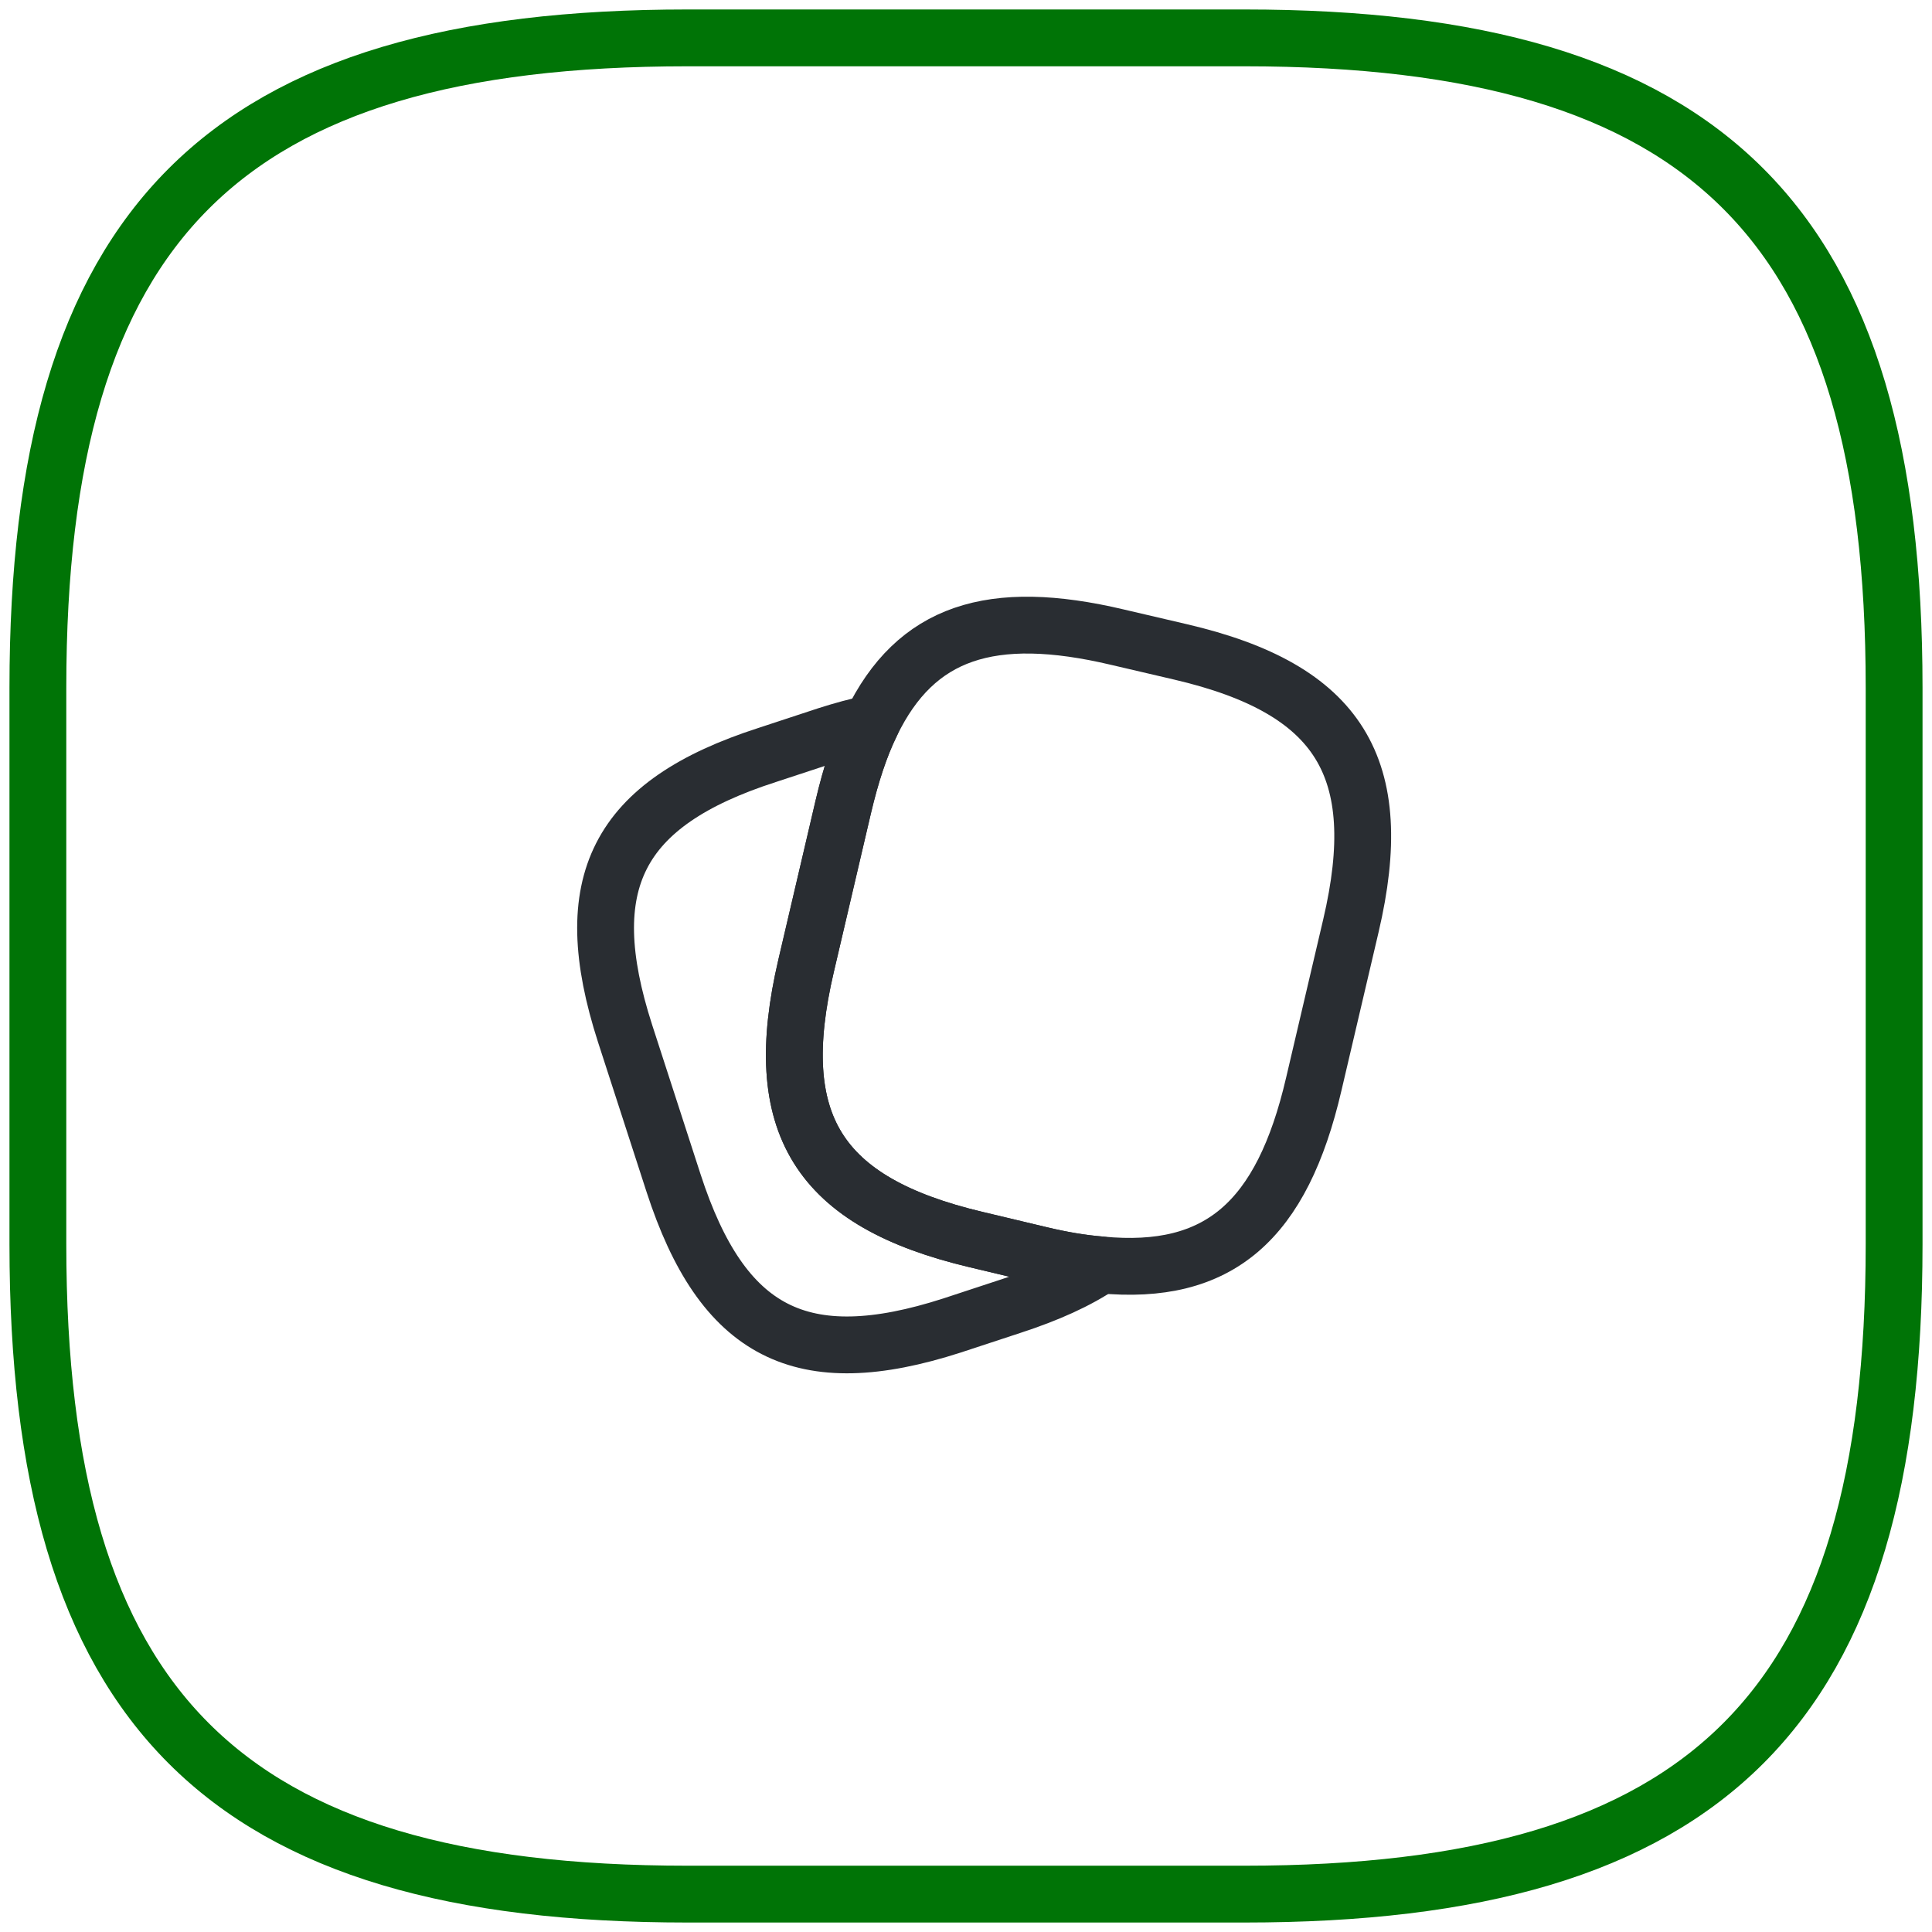
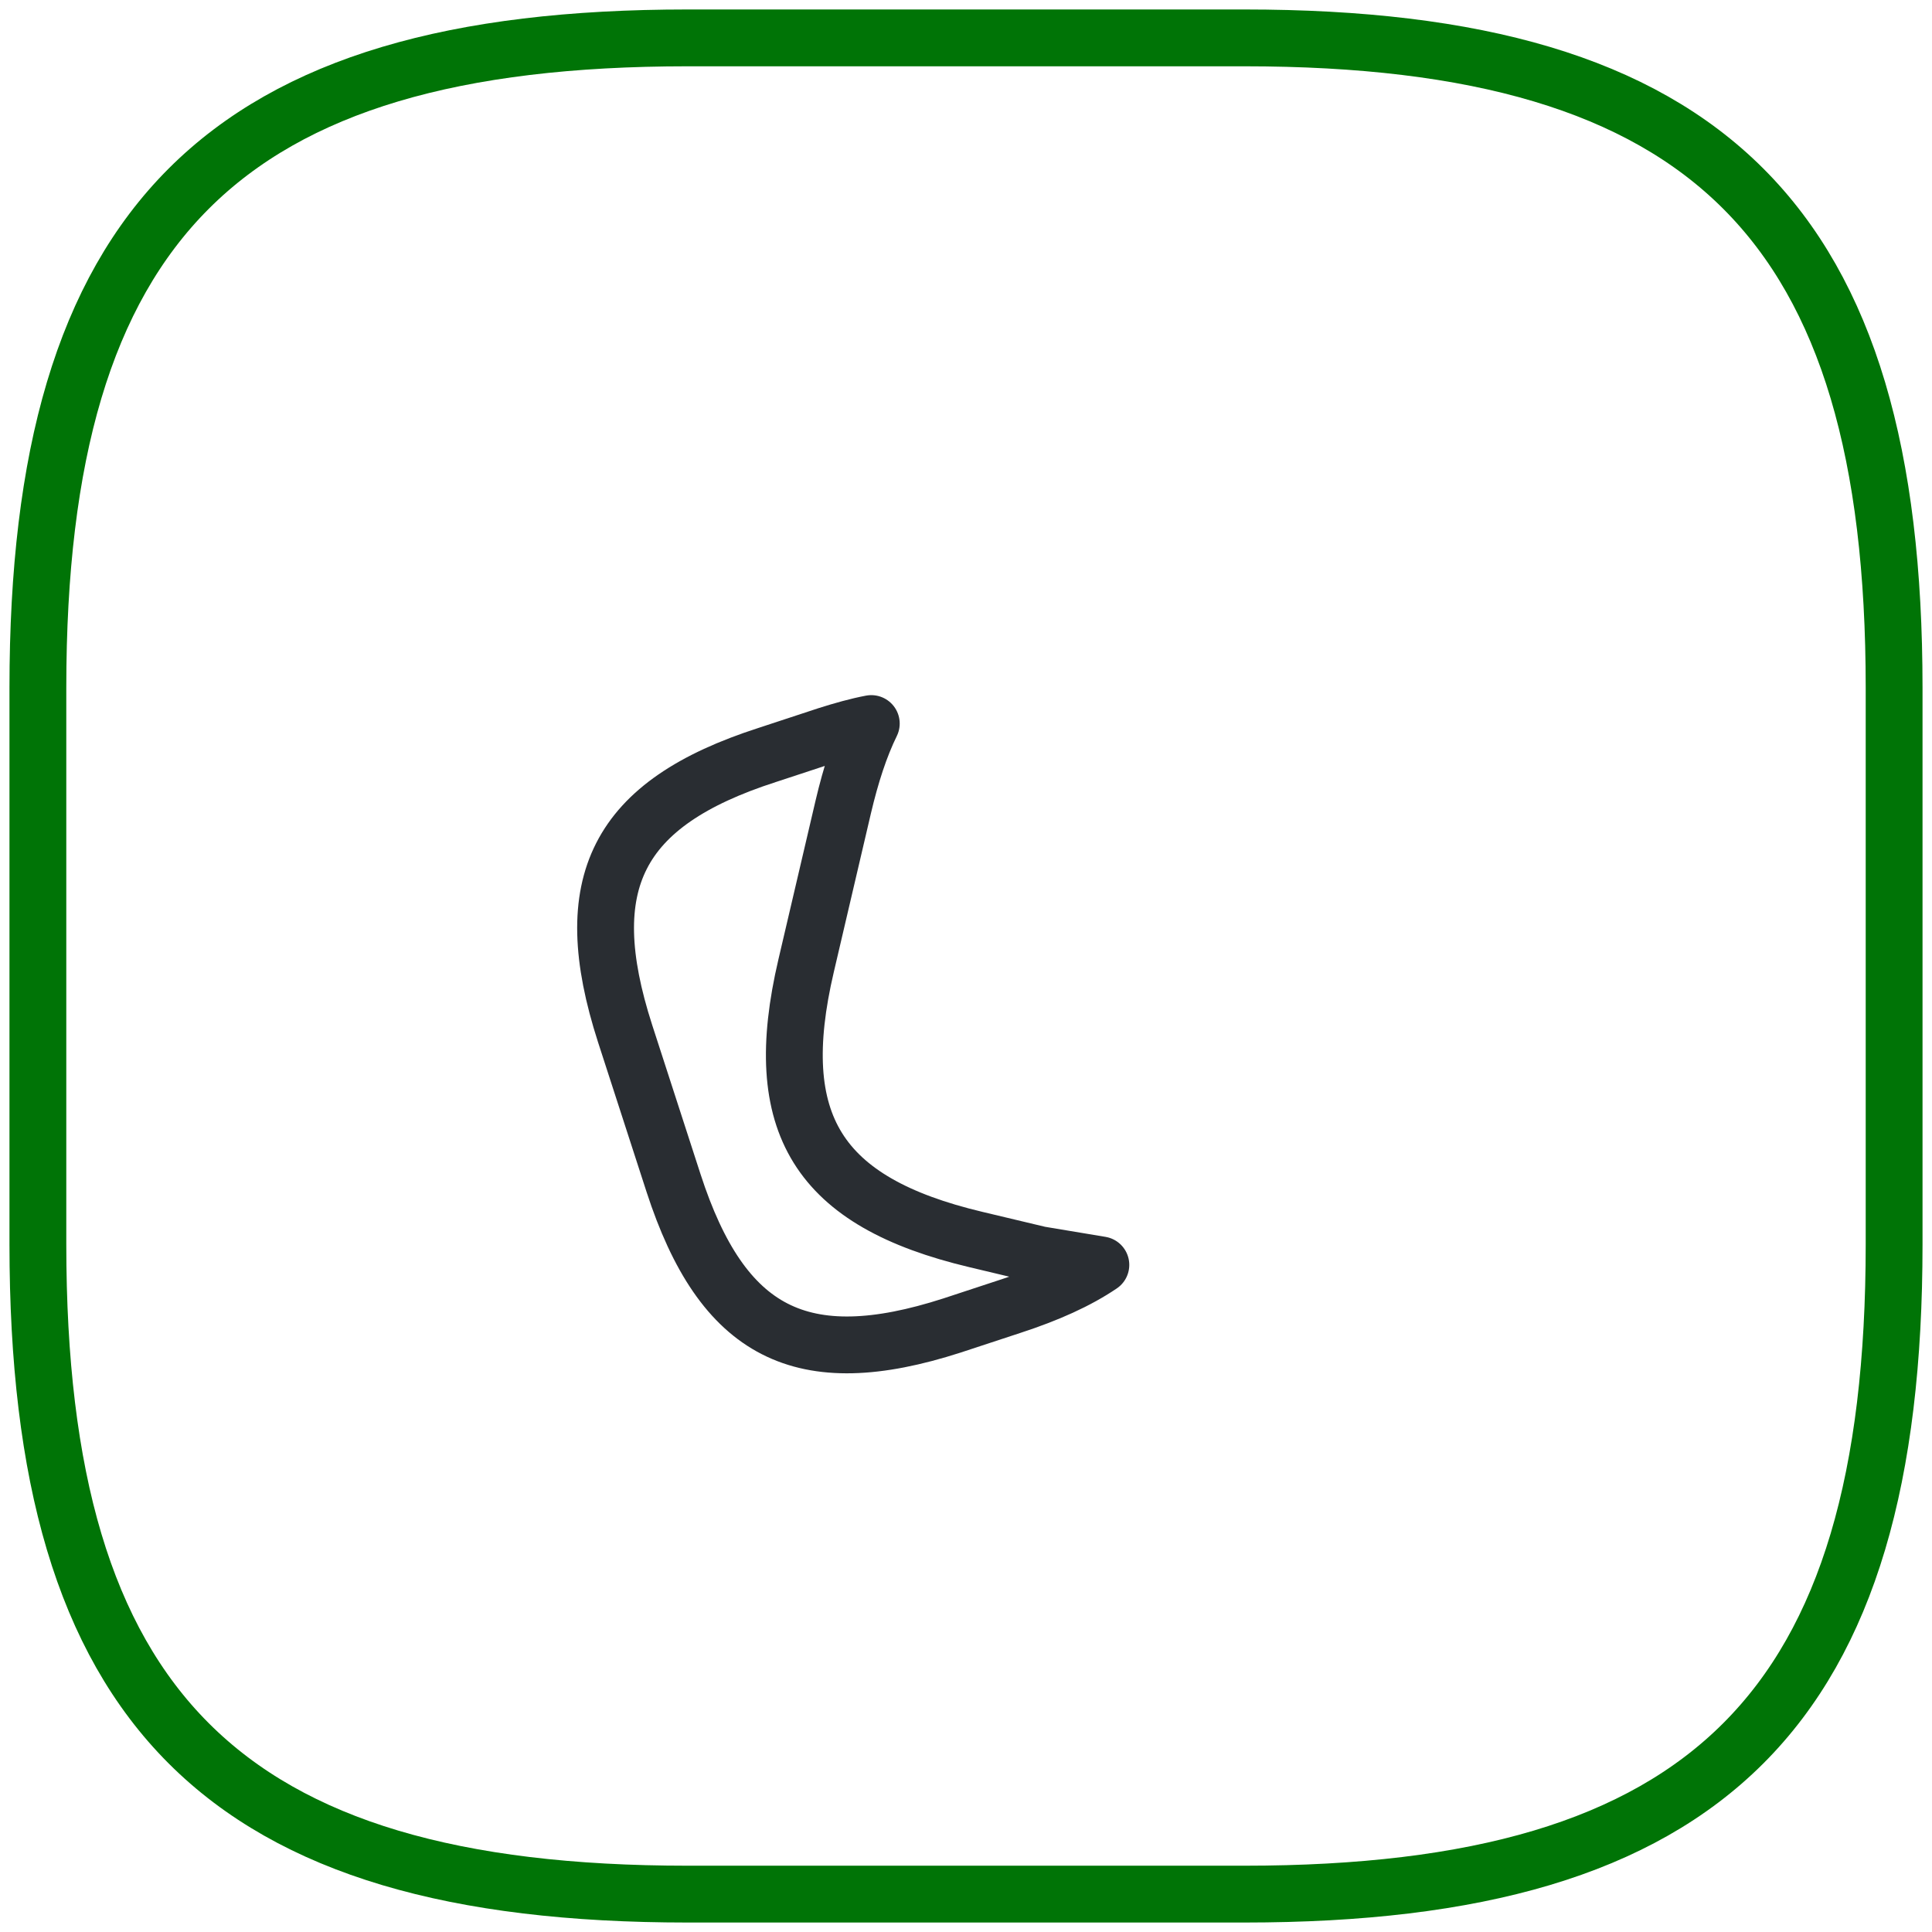
<svg xmlns="http://www.w3.org/2000/svg" width="51" height="51" viewBox="0 0 51 51" fill="none">
  <path d="M18.15 50H32.85C45.1 50 50 45.1 50 32.85V18.15C50 5.9 45.1 1 32.85 1H18.15C5.9 1 1 5.9 1 18.15V32.85C1 45.1 5.9 50 18.15 50Z" stroke="#007406" stroke-width="1.5" stroke-linecap="round" stroke-linejoin="round" />
-   <path d="M35.66 24.44L34.68 28.62C33.84 32.23 32.18 33.69 29.06 33.39C28.56 33.35 28.02 33.26 27.44 33.12L25.76 32.72C21.59 31.73 20.3 29.67 21.28 25.49L22.26 21.3C22.46 20.45 22.7 19.71 23 19.1C24.17 16.68 26.16 16.03 29.5 16.82L31.17 17.21C35.36 18.19 36.64 20.26 35.66 24.44Z" stroke="#292D32" stroke-width="1.5" stroke-linecap="round" stroke-linejoin="round" />
-   <path d="M29.06 33.39C28.44 33.81 27.66 34.16 26.71 34.47L25.13 34.99C21.16 36.27 19.07 35.2 17.78 31.23L16.5 27.28C15.22 23.31 16.28 21.21 20.25 19.93L21.83 19.41C22.24 19.28 22.63 19.17 23 19.1C22.7 19.71 22.46 20.45 22.26 21.3L21.28 25.49C20.3 29.67 21.59 31.73 25.76 32.72L27.44 33.12C28.02 33.26 28.56 33.35 29.06 33.39Z" stroke="#292D32" stroke-width="1.5" stroke-linecap="round" stroke-linejoin="round" />
+   <path d="M29.06 33.39C28.44 33.81 27.66 34.16 26.71 34.47L25.13 34.99C21.16 36.27 19.07 35.2 17.78 31.23L16.5 27.28C15.22 23.31 16.28 21.21 20.25 19.93L21.83 19.41C22.24 19.28 22.63 19.17 23 19.1C22.7 19.71 22.46 20.45 22.26 21.3L21.28 25.49C20.3 29.67 21.59 31.73 25.76 32.72L27.44 33.12Z" stroke="#292D32" stroke-width="1.5" stroke-linecap="round" stroke-linejoin="round" />
</svg>